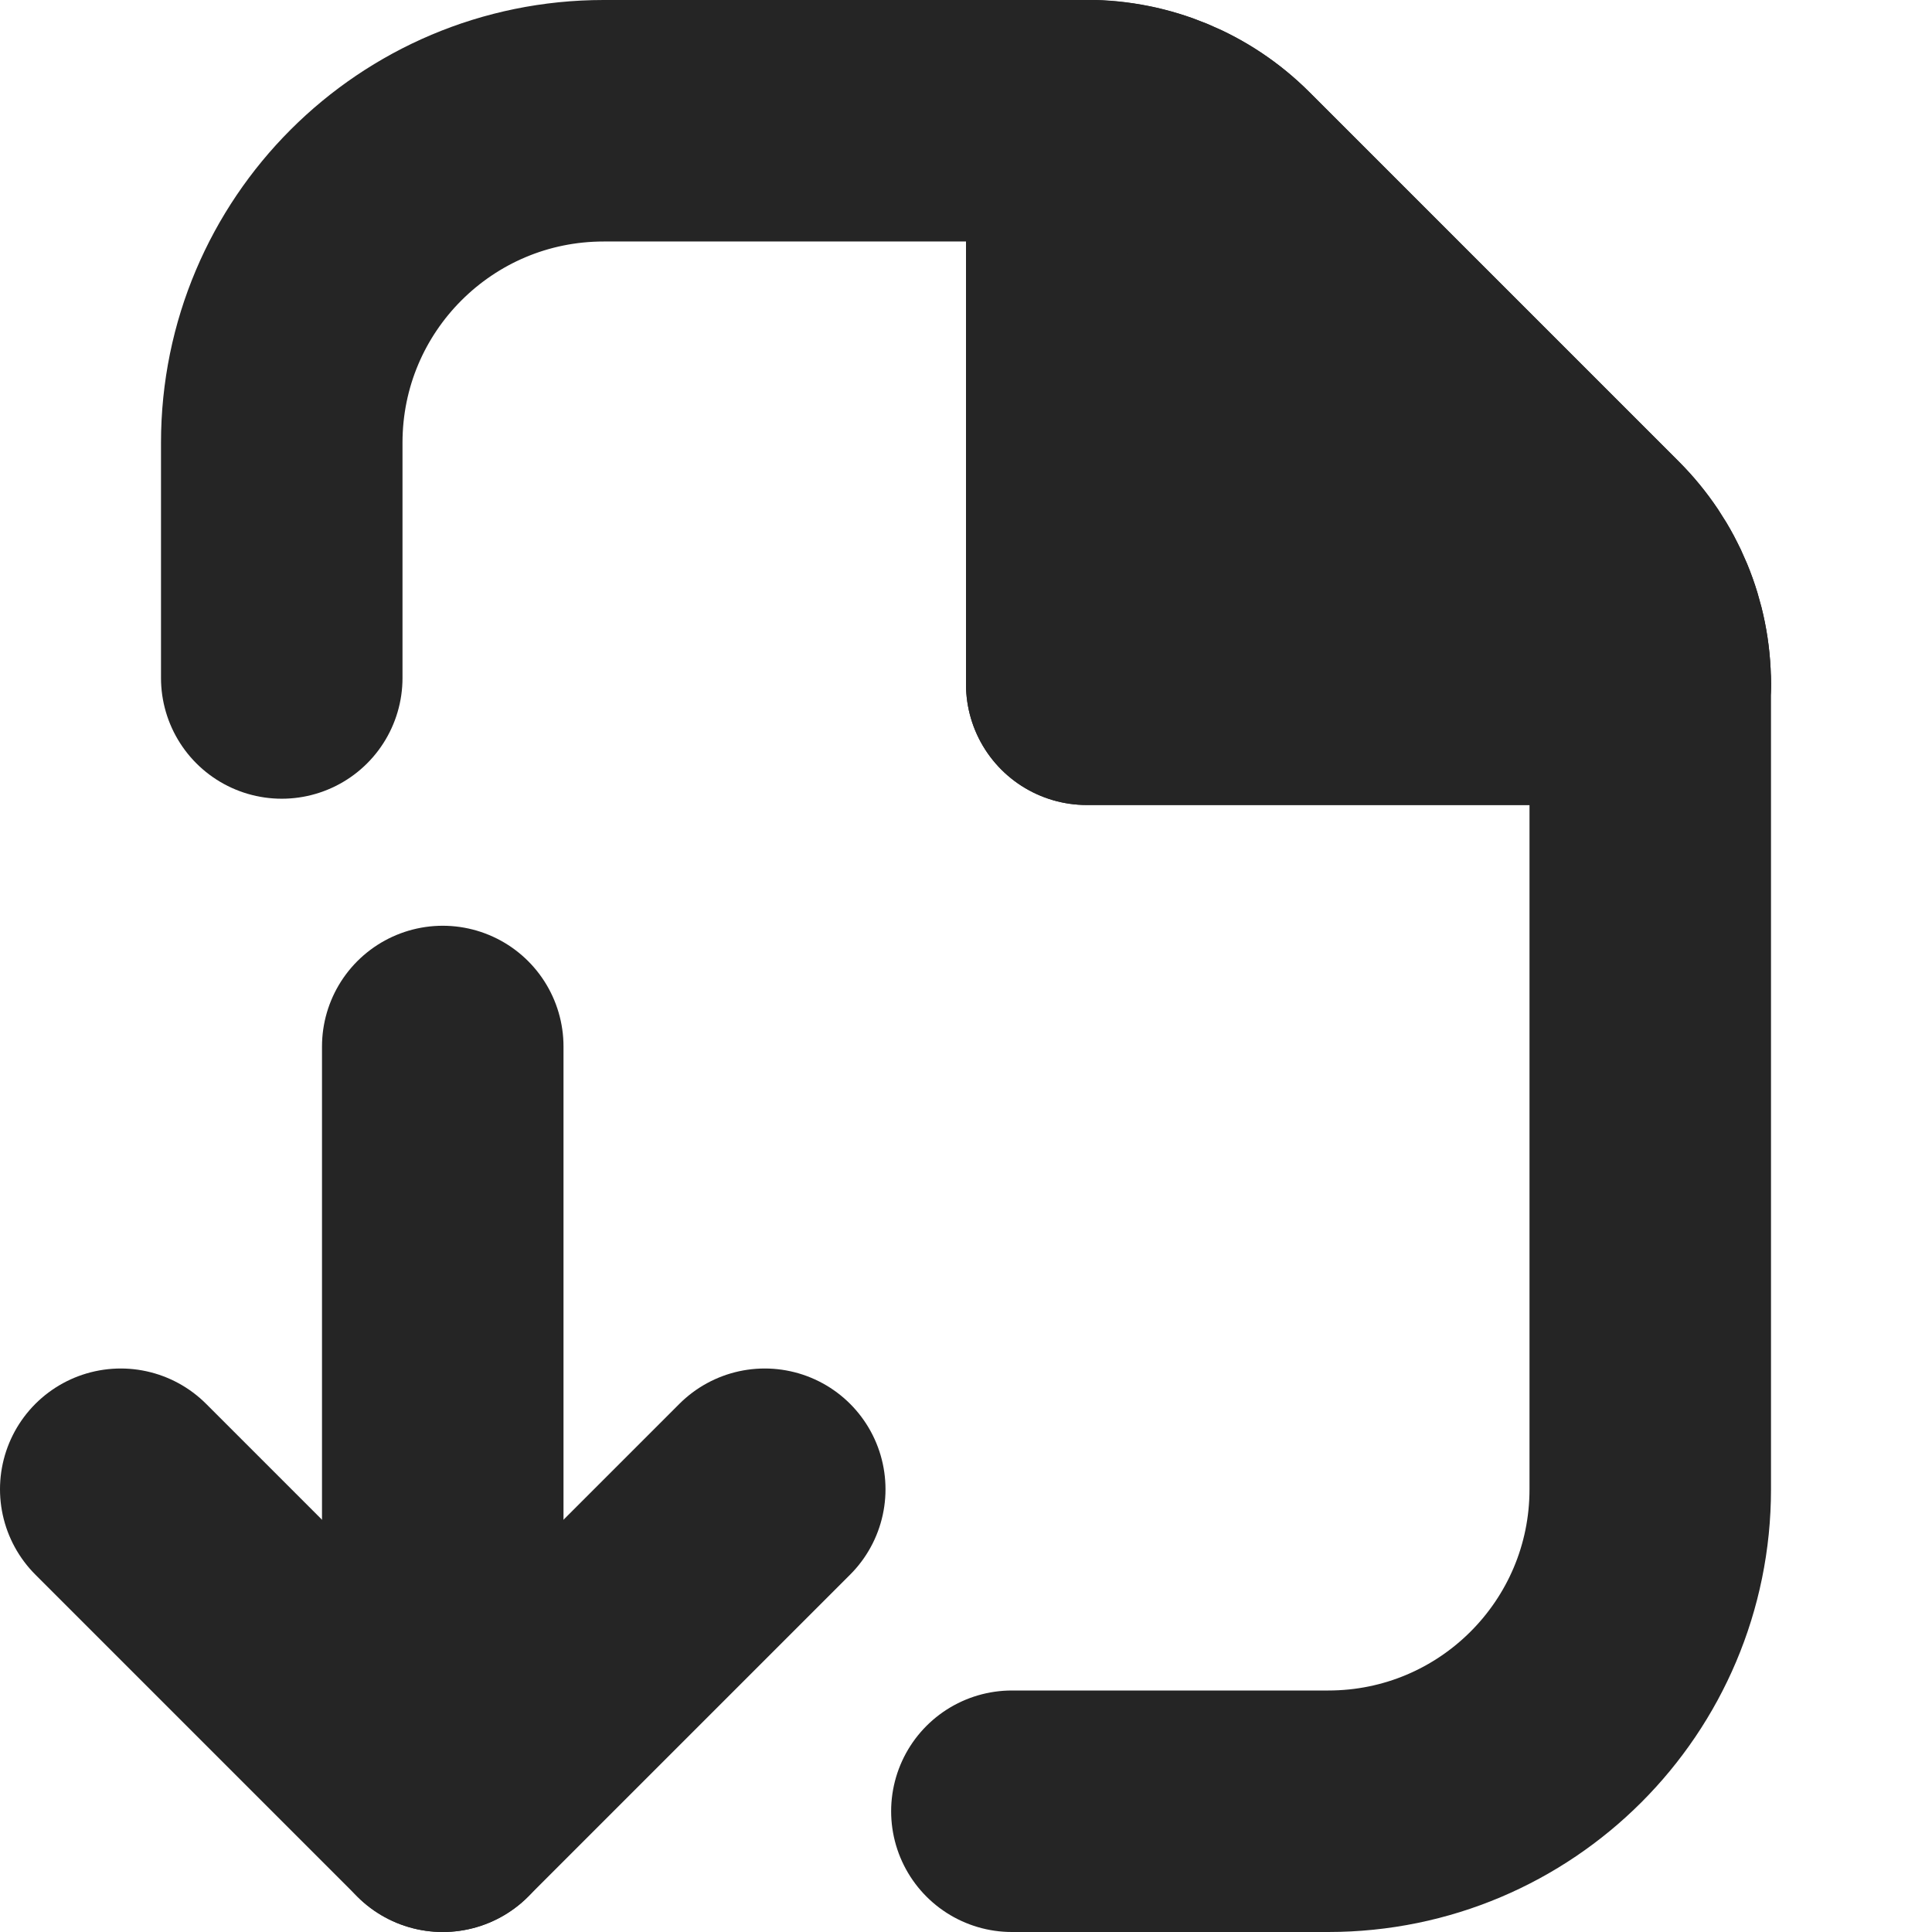
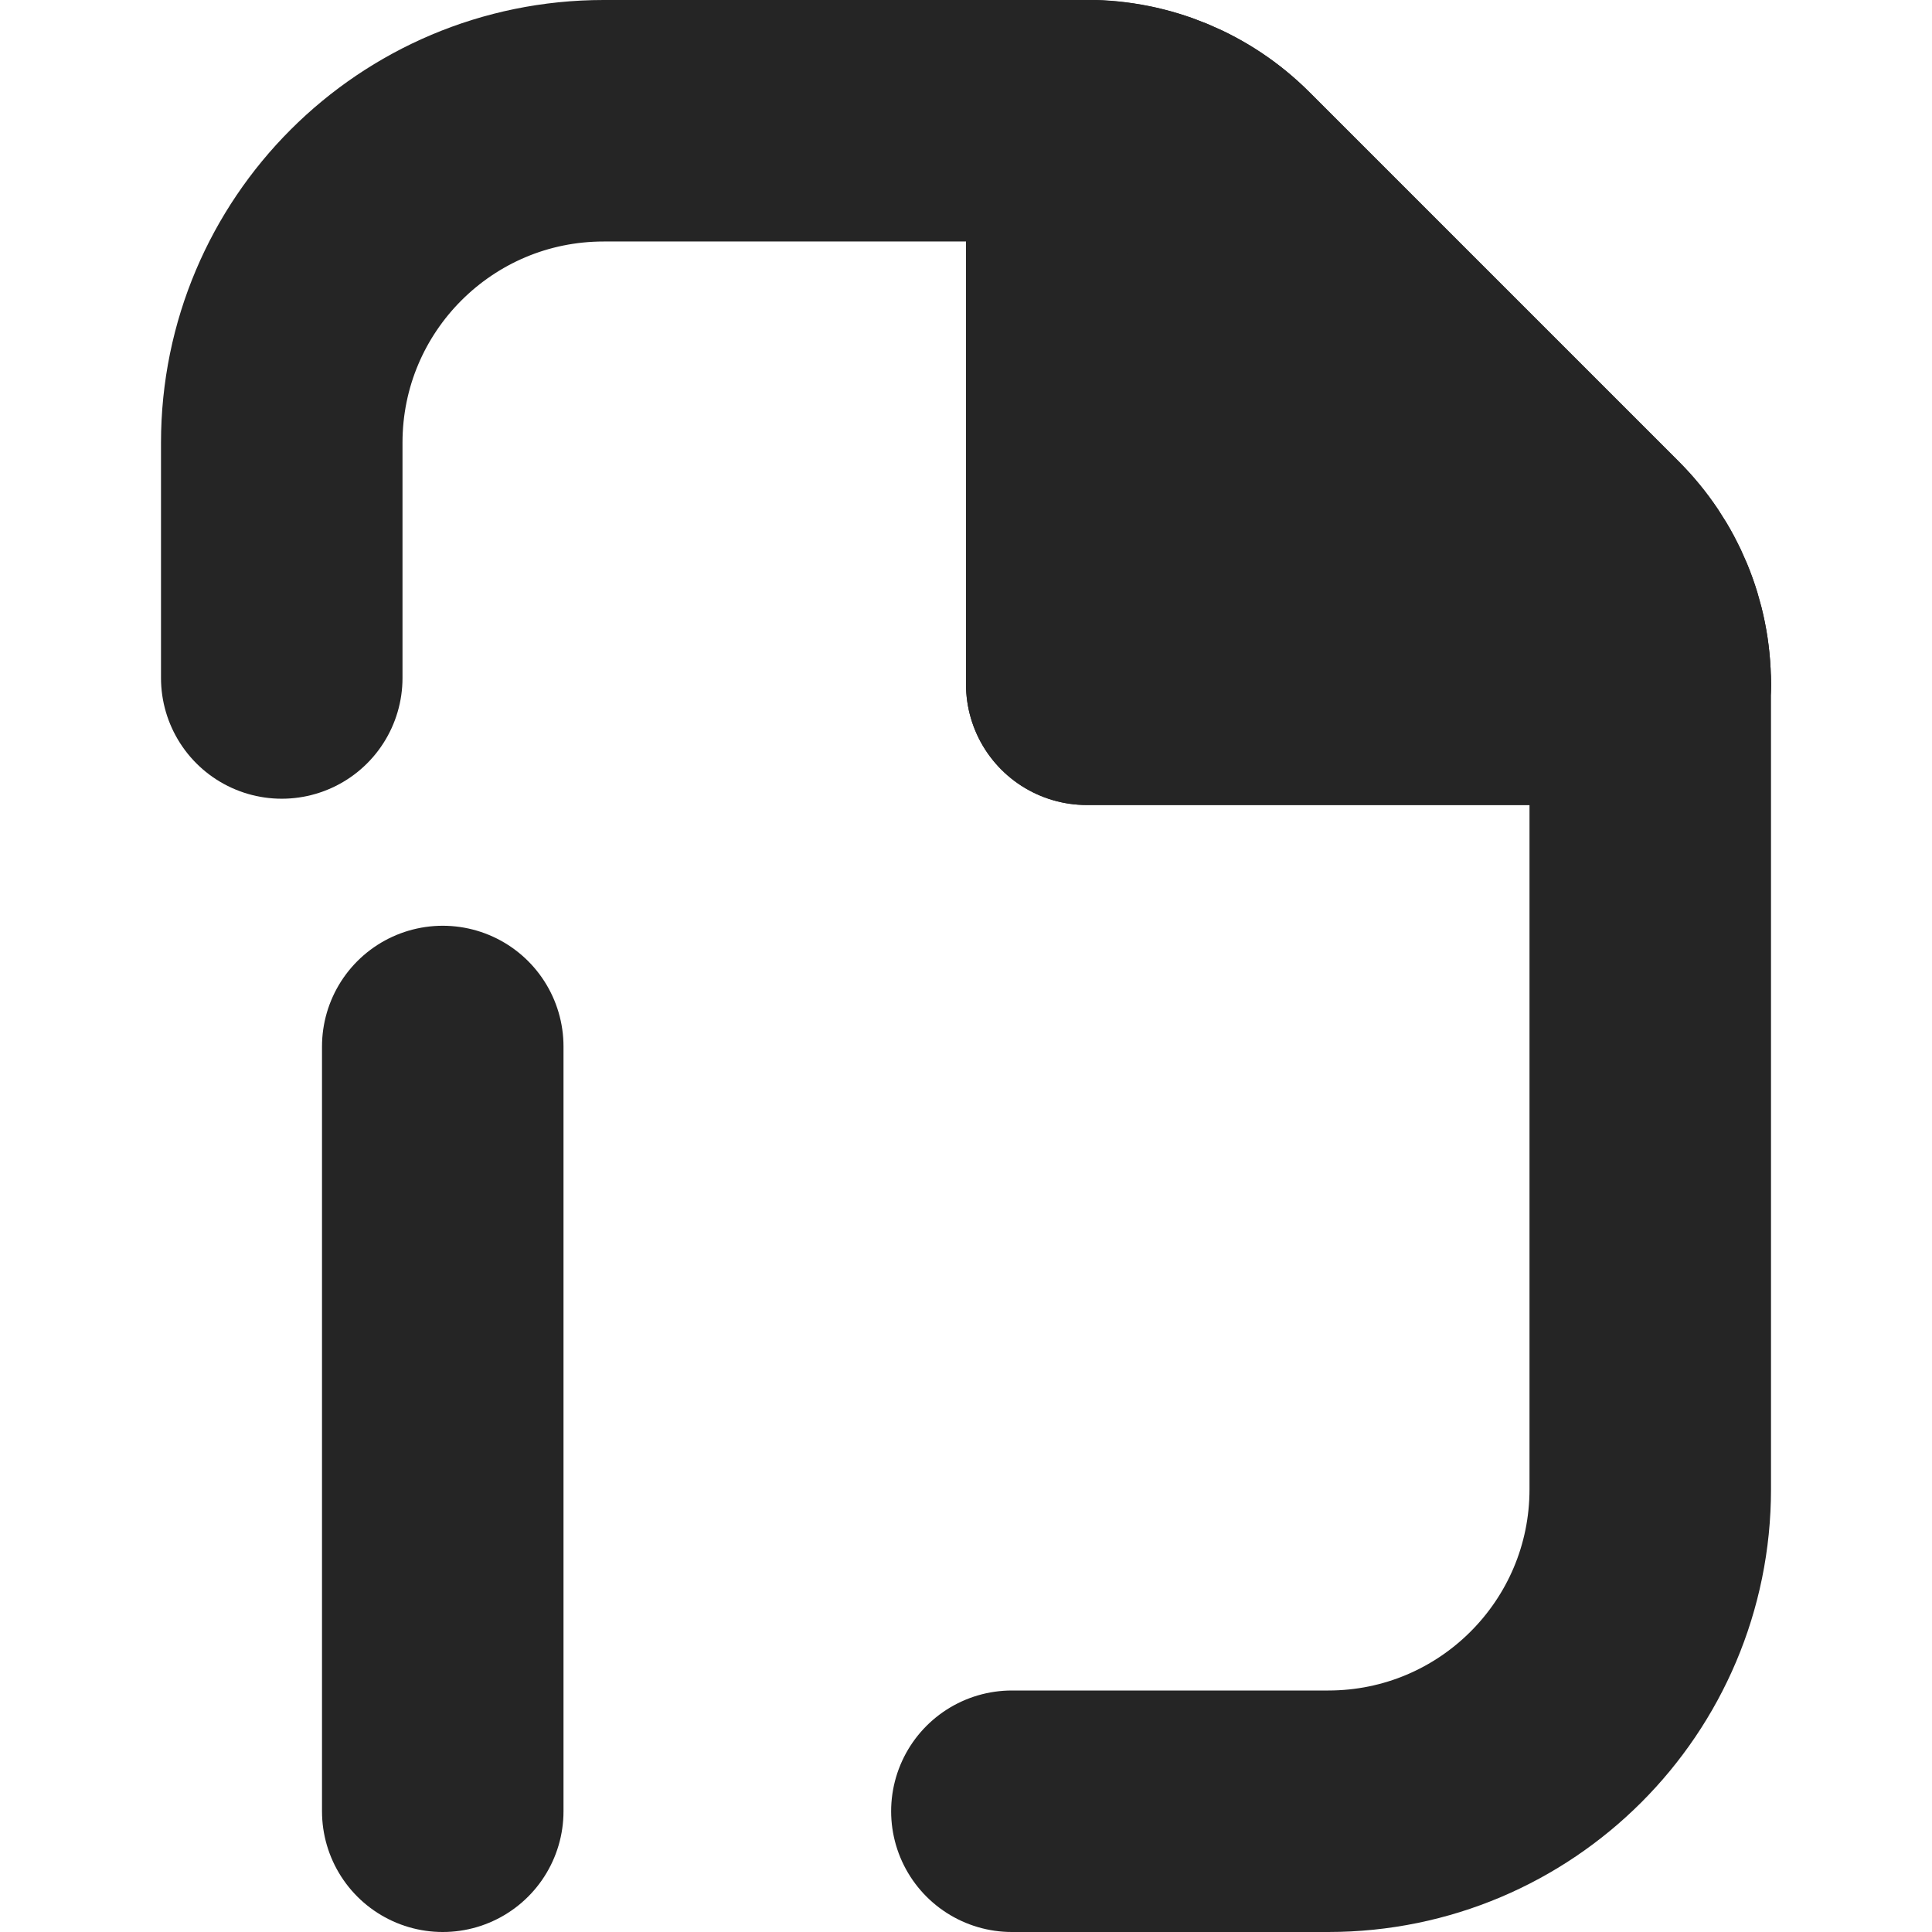
<svg xmlns="http://www.w3.org/2000/svg" height="12" width="12" viewBox="0 0 12 12">
  <title>file download</title>
  <g stroke-linecap="round" stroke-width="1.5" fill="none" stroke="#252525" stroke-linejoin="round" class="nc-icon-wrapper">
-     <path d="m4.75,9.25l-2,2-2-2" data-color="color-2" />
    <path d="m2.75,11.25v-4.75" data-color="color-2" />
    <path d="m6.75,4.25h3.5c0-.321-.127-.627-.353-.853l-2.295-2.295c-.226-.226-.532-.353-.851-.353v3.5Z" fill="#252525" stroke-width="1.5" data-color="color-2" />
    <polyline points="6.75 .75 6.75 4.25 10.25 4.25" data-color="color-2" />
    <path d="m6.285,11.25h1.965c1.105,0,2-.895,2-2v-5.001c0-.32-.127-.626-.353-.852l-2.294-2.294c-.226-.226-.532-.353-.852-.353h-3.001c-1.105,0-2,.895-2,2v1.461" />
  </g>
</svg>